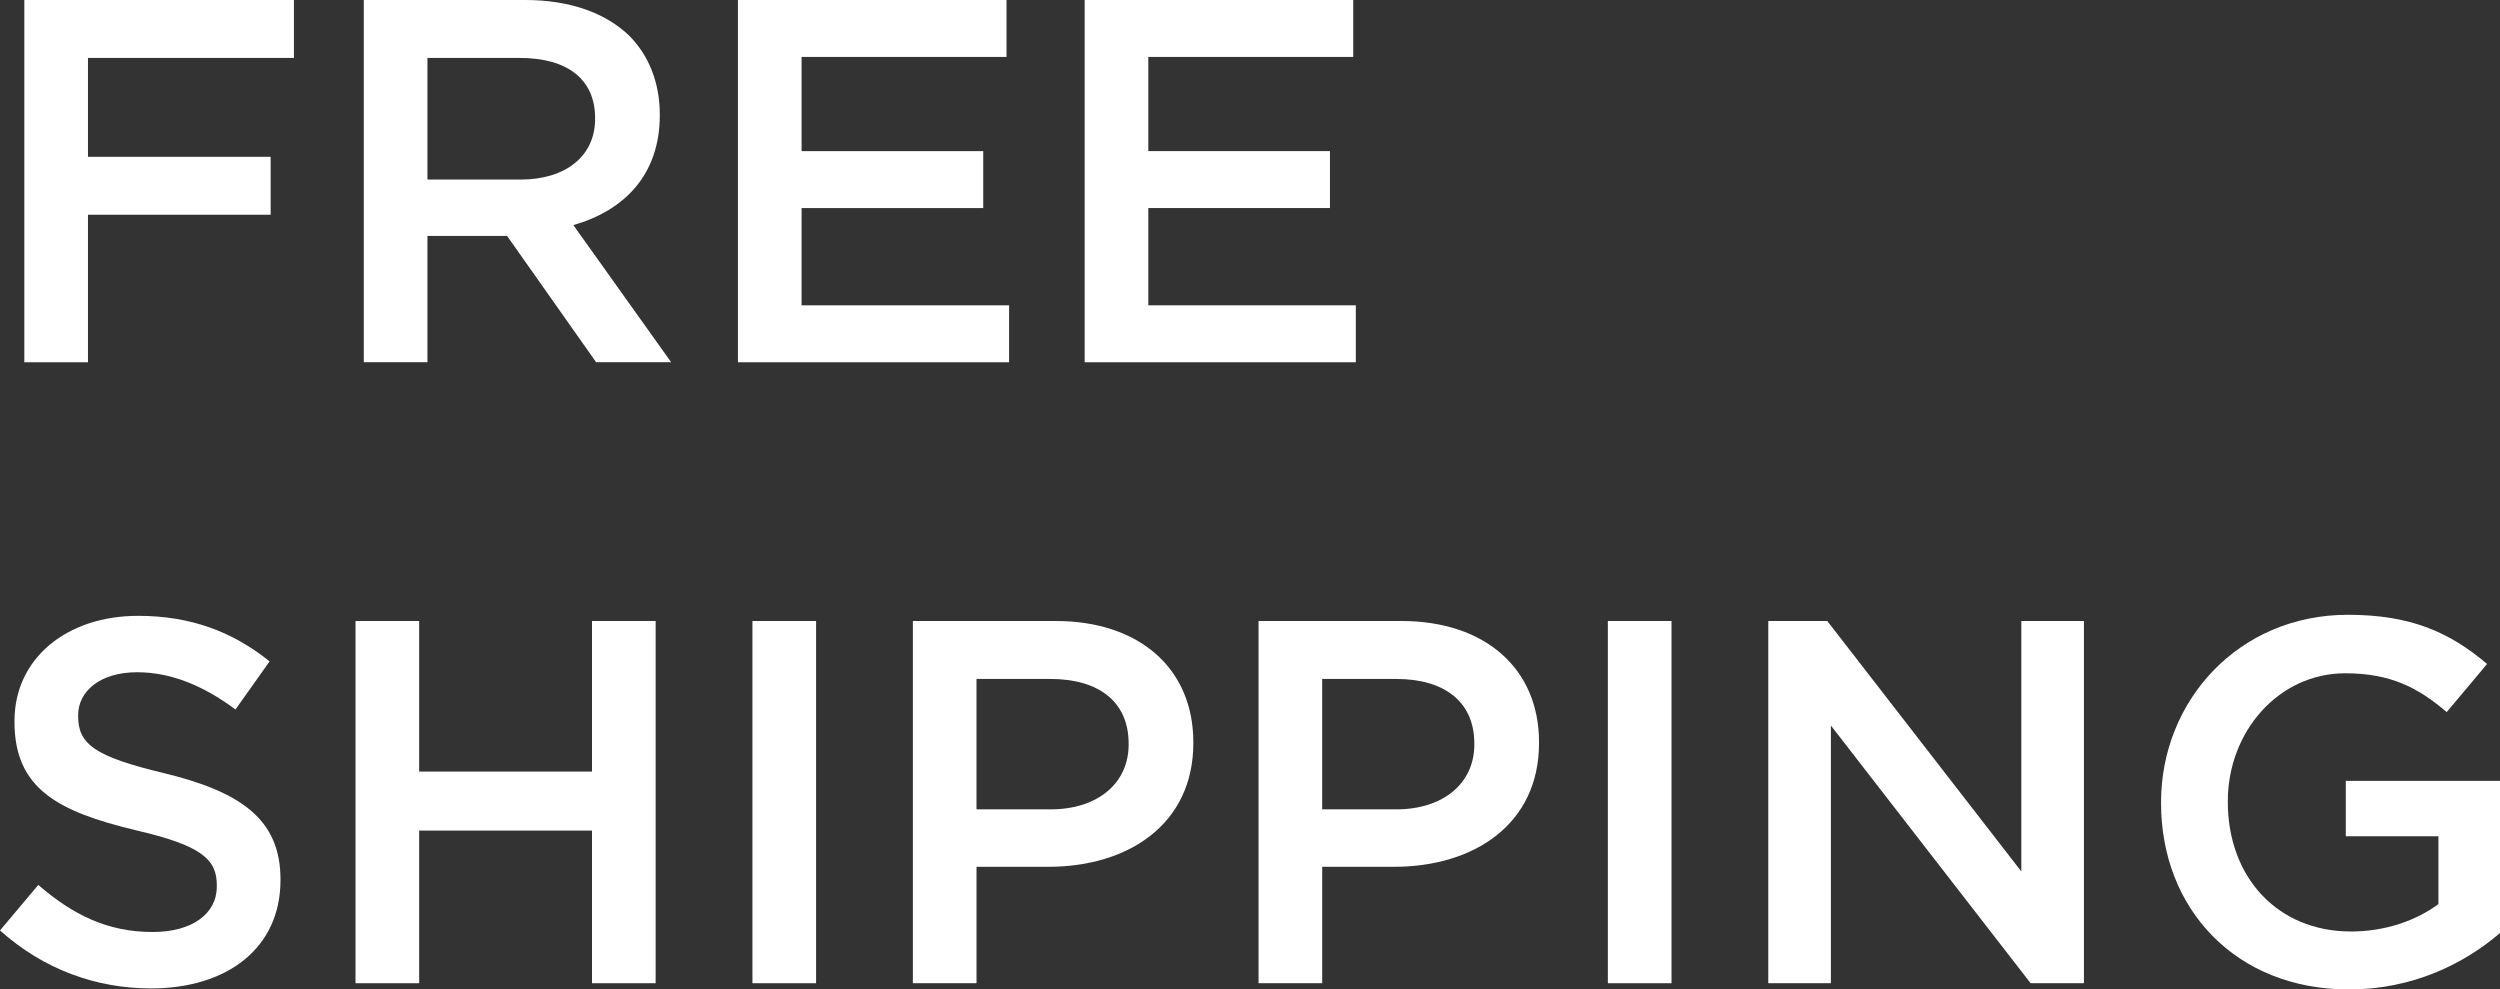
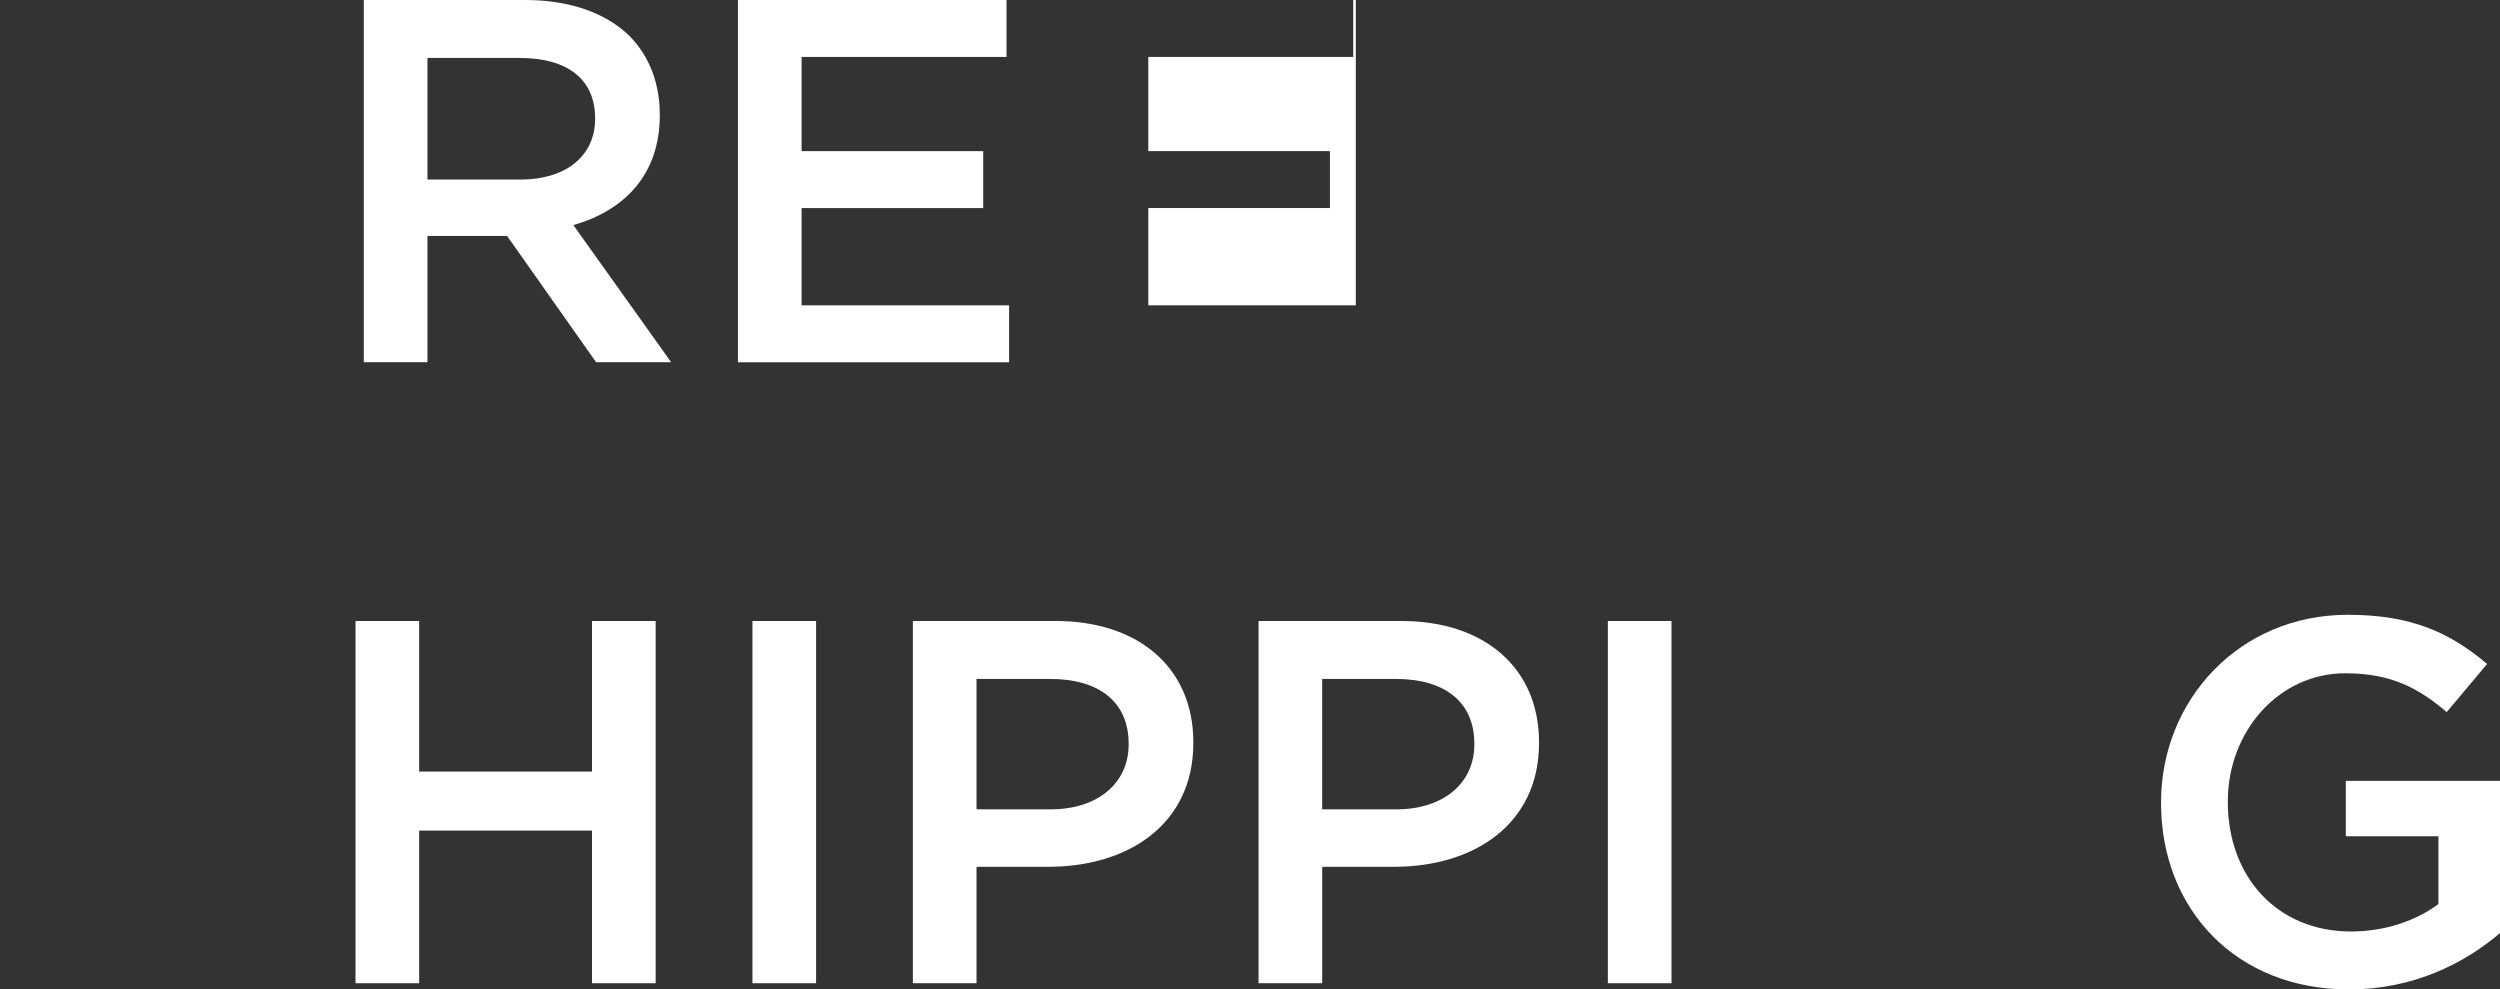
<svg xmlns="http://www.w3.org/2000/svg" id="Layer_2" width="234.865" height="92.954" viewBox="0 0 234.865 92.954">
  <rect x="0" y="0" width="234.865" height="92.954" fill="#333333" stroke="none" />
  <defs>
    <style>.cls-1{fill:#fff;}</style>
  </defs>
  <g id="Layer_1-2">
-     <path class="cls-1" d="m2.285,0h25.328v5.445H8.265v9.286h17.161v5.445H8.265v13.855H2.285V0Z" />
    <path class="cls-1" d="m34.177,0h15.168c4.278,0,7.632,1.264,9.82,3.403,1.799,1.847,2.819,4.375,2.819,7.341v.097c0,5.59-3.354,8.945-8.119,10.306l9.188,12.883h-7.049l-8.362-11.862h-7.486v11.862h-5.979V0Zm14.73,16.869c4.278,0,7-2.236,7-5.688v-.098c0-3.646-2.625-5.639-7.049-5.639h-8.702v11.424h8.751Z" />
    <path class="cls-1" d="m69.327,0h25.231v5.348h-19.252v8.848h17.064v5.348h-17.064v9.14h19.494v5.348h-25.474V0Z" />
-     <path class="cls-1" d="m101.9,0h25.231v5.348h-19.252v8.848h17.064v5.348h-17.064v9.14h19.494v5.348h-25.474V0Z" />
-     <path class="cls-1" d="m0,87.412l3.598-4.278c3.257,2.82,6.514,4.424,10.744,4.424,3.695,0,6.028-1.701,6.028-4.278v-.097c0-2.431-1.361-3.744-7.681-5.202-7.244-1.75-11.327-3.889-11.327-10.16v-.097c0-5.834,4.861-9.869,11.619-9.869,4.959,0,8.896,1.507,12.348,4.278l-3.208,4.521c-3.062-2.285-6.125-3.5-9.237-3.5-3.5,0-5.542,1.799-5.542,4.035v.097c0,2.625,1.556,3.792,8.07,5.348,7.195,1.75,10.938,4.327,10.938,9.966v.097c0,6.369-5.007,10.161-12.154,10.161-5.202,0-10.112-1.799-14.195-5.445Z" />
+     <path class="cls-1" d="m101.9,0h25.231v5.348h-19.252v8.848h17.064v5.348h-17.064v9.14h19.494v5.348V0Z" />
    <path class="cls-1" d="m33.4,58.34h5.979v14.147h16.237v-14.147h5.979v34.03h-5.979v-14.341h-16.237v14.341h-5.979v-34.03Z" />
    <path class="cls-1" d="m70.689,58.34h5.979v34.03h-5.979v-34.03Z" />
    <path class="cls-1" d="m85.759,58.34h13.418c7.924,0,12.931,4.521,12.931,11.376v.097c0,7.632-6.125,11.619-13.612,11.619h-6.757v10.938h-5.979v-34.03Zm12.931,17.696c4.521,0,7.341-2.528,7.341-6.077v-.097c0-3.987-2.868-6.077-7.341-6.077h-6.952v12.251h6.952Z" />
    <path class="cls-1" d="m118.235,58.34h13.418c7.924,0,12.932,4.521,12.932,11.376v.097c0,7.632-6.125,11.619-13.612,11.619h-6.757v10.938h-5.979v-34.03Zm12.931,17.696c4.521,0,7.341-2.528,7.341-6.077v-.097c0-3.987-2.868-6.077-7.341-6.077h-6.952v12.251h6.952Z" />
    <path class="cls-1" d="m151.052,58.34h5.979v34.03h-5.979v-34.03Z" />
-     <path class="cls-1" d="m166.123,58.34h5.542l18.23,23.53v-23.53h5.882v34.03h-5.007l-18.765-24.21v24.21h-5.882v-34.03Z" />
    <path class="cls-1" d="m203.023,75.453v-.097c0-9.528,7.293-17.599,17.55-17.599,5.931,0,9.577,1.653,13.078,4.619l-3.792,4.521c-2.626-2.236-5.202-3.646-9.529-3.646-6.271,0-11.035,5.494-11.035,12.008v.097c0,7,4.618,12.154,11.57,12.154,3.208,0,6.125-1.021,8.216-2.577v-6.369h-8.702v-5.202h14.487v14.293c-3.354,2.869-8.168,5.299-14.196,5.299-10.646,0-17.647-7.584-17.647-17.502Z" />
  </g>
</svg>